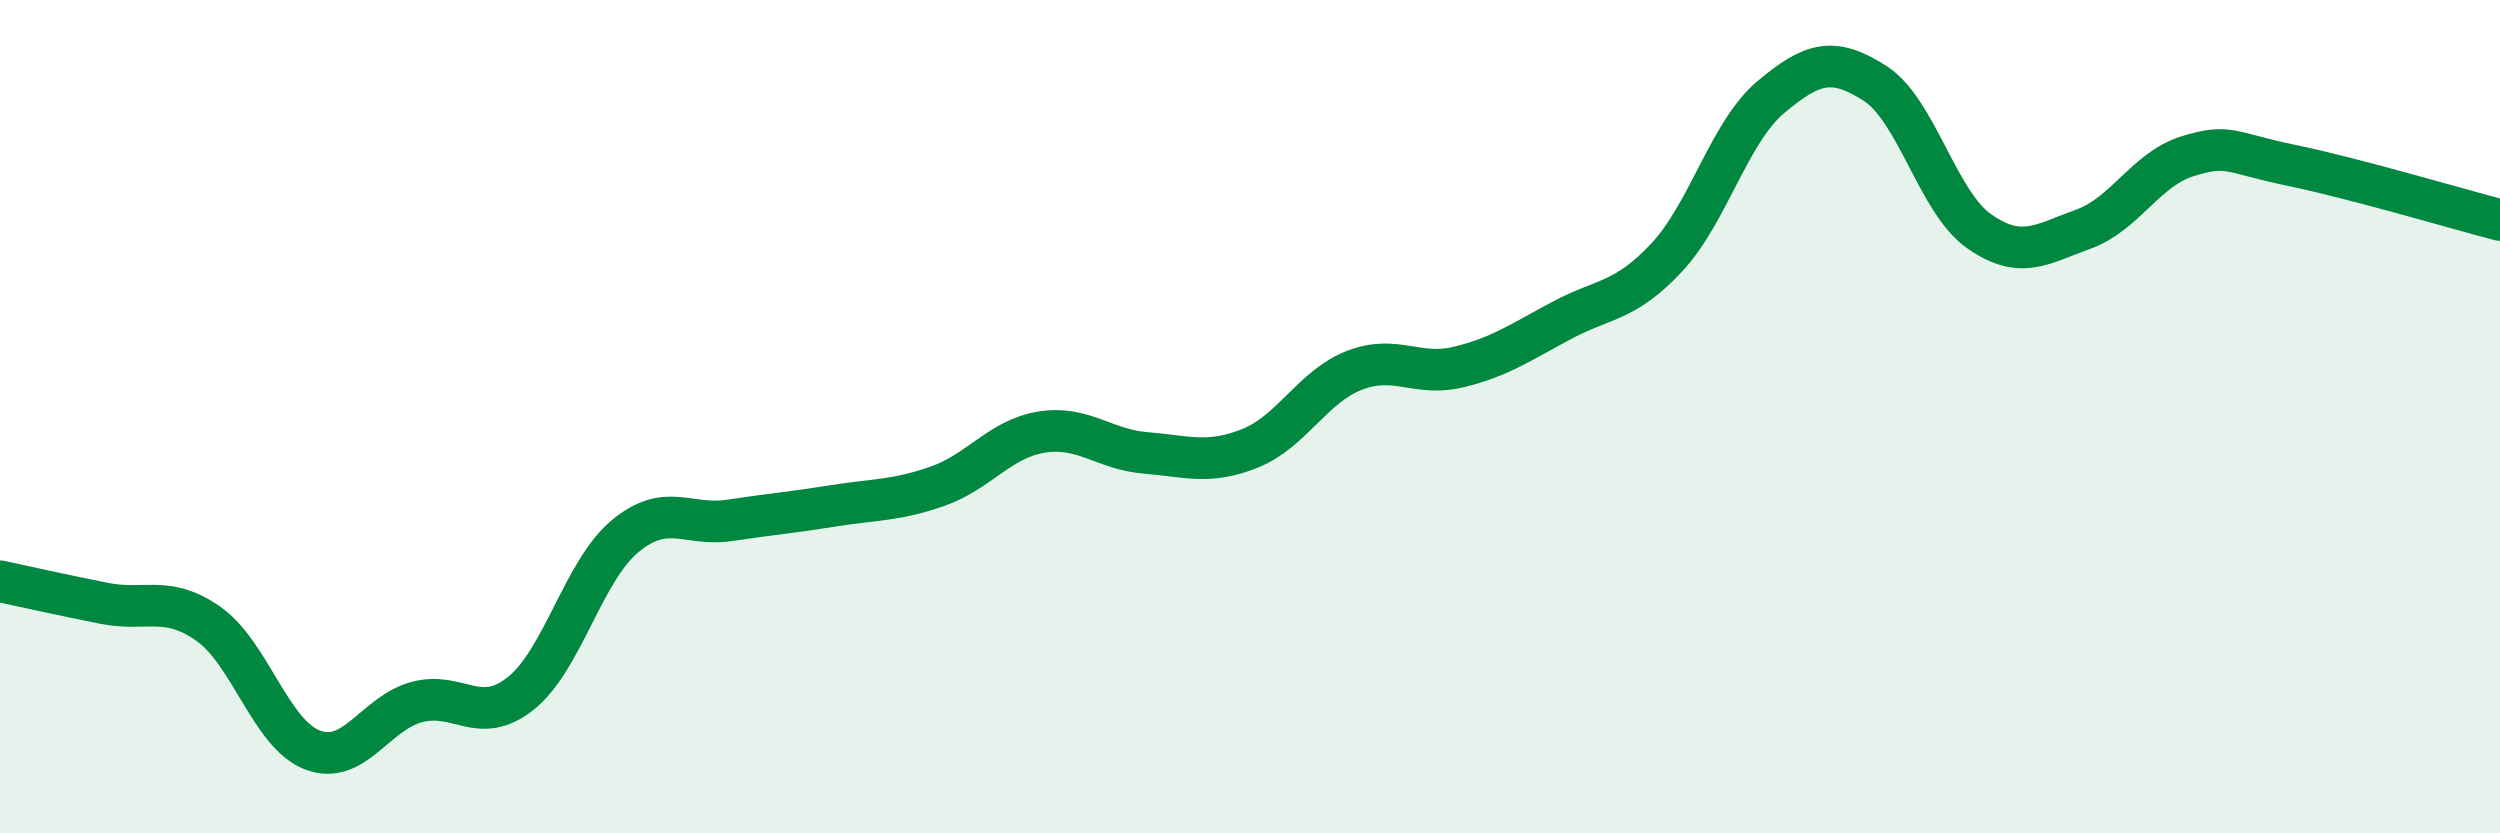
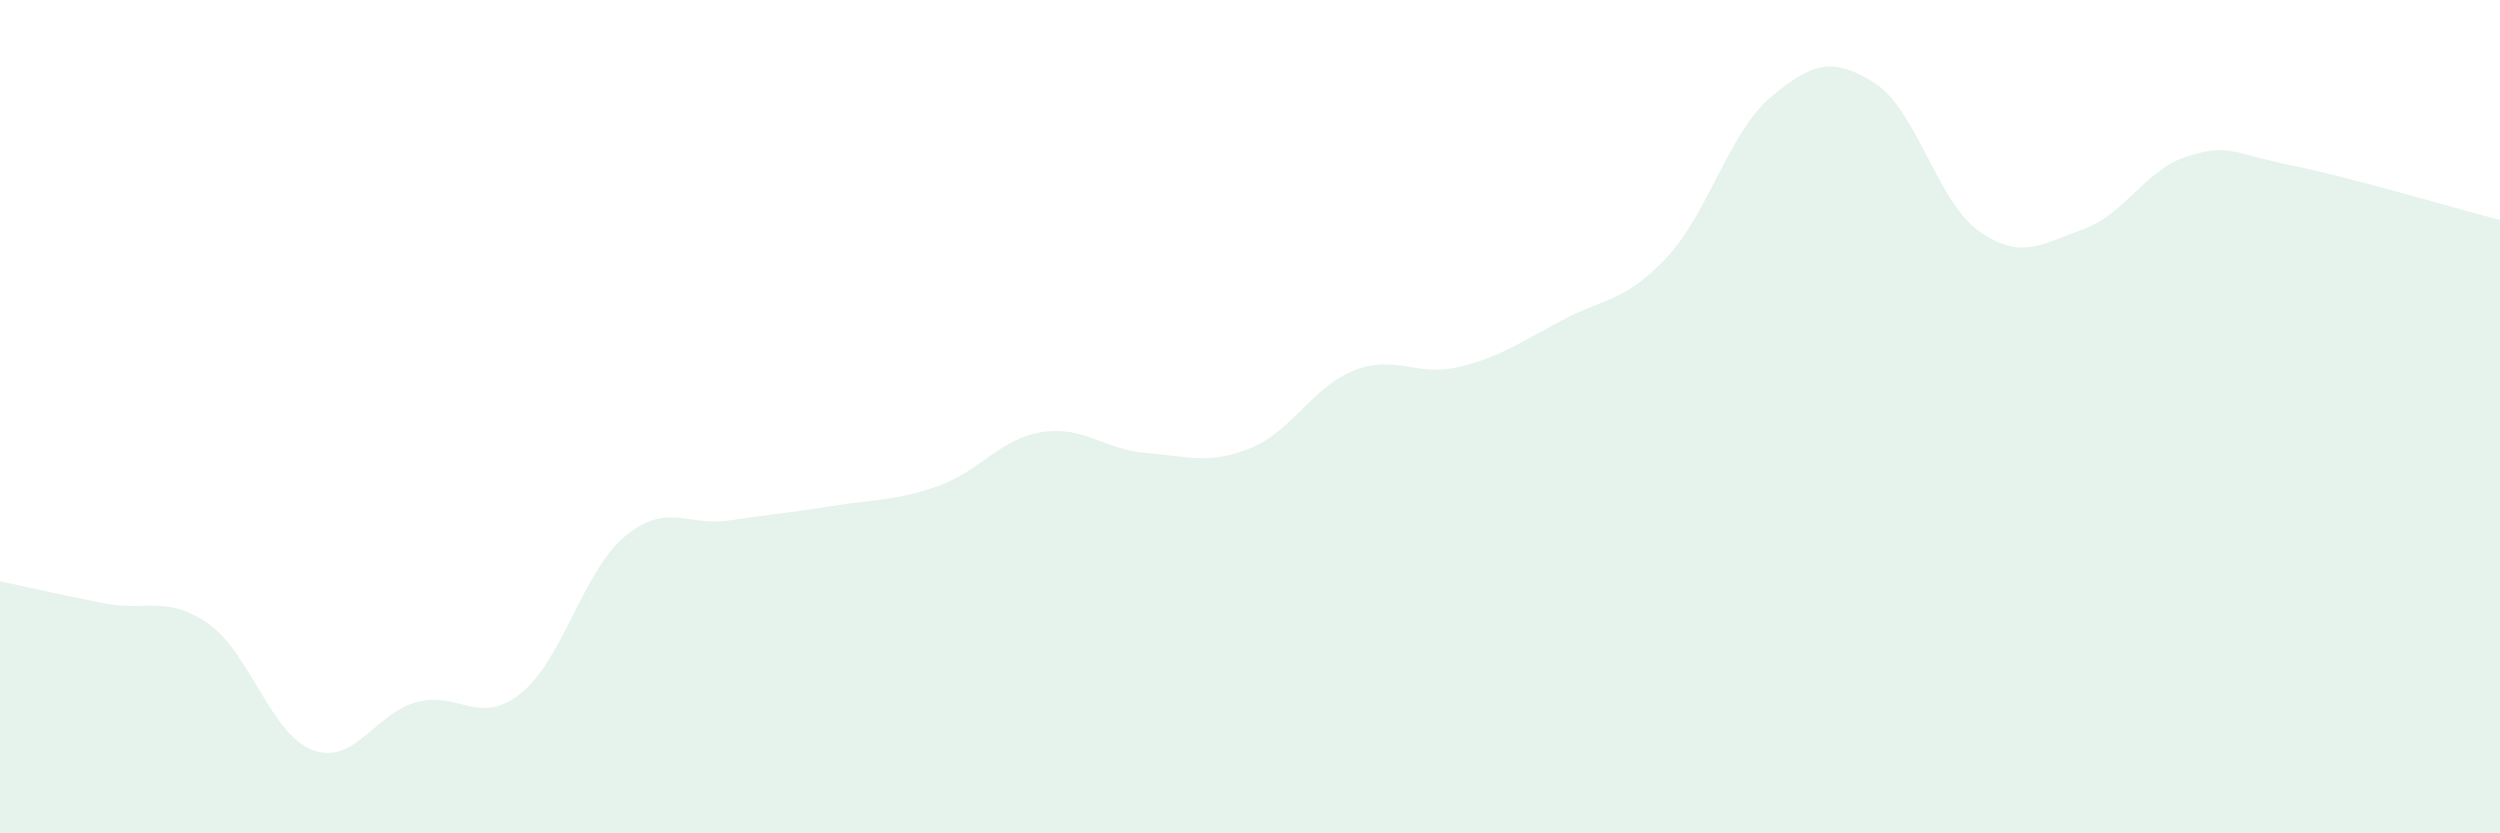
<svg xmlns="http://www.w3.org/2000/svg" width="60" height="20" viewBox="0 0 60 20">
  <path d="M 0,13.95 C 0.5,14.06 1.5,14.28 2.5,14.48 C 3.5,14.68 4,14.27 5,14.97 C 6,15.67 6.5,17.62 7.5,18 C 8.5,18.38 9,17.12 10,16.85 C 11,16.58 11.5,17.44 12.5,16.64 C 13.5,15.84 14,13.7 15,12.87 C 16,12.04 16.5,12.64 17.5,12.49 C 18.5,12.34 19,12.3 20,12.14 C 21,11.98 21.5,12.02 22.5,11.67 C 23.5,11.32 24,10.53 25,10.37 C 26,10.21 26.5,10.79 27.5,10.87 C 28.5,10.95 29,11.16 30,10.76 C 31,10.36 31.5,9.28 32.5,8.89 C 33.5,8.5 34,9.05 35,8.81 C 36,8.57 36.5,8.21 37.5,7.68 C 38.5,7.15 39,7.25 40,6.18 C 41,5.11 41.5,3.17 42.5,2.33 C 43.5,1.49 44,1.36 45,2 C 46,2.64 46.5,4.85 47.5,5.55 C 48.5,6.25 49,5.86 50,5.5 C 51,5.14 51.5,4.06 52.5,3.75 C 53.5,3.44 53.5,3.66 55,3.97 C 56.5,4.28 59,5.02 60,5.28L60 20L0 20Z" fill="#008740" opacity="0.1" stroke-linecap="round" stroke-linejoin="round" />
-   <path d="M 0,13.95 C 0.5,14.06 1.5,14.28 2.5,14.48 C 3.5,14.68 4,14.27 5,14.97 C 6,15.67 6.5,17.62 7.5,18 C 8.5,18.38 9,17.12 10,16.85 C 11,16.58 11.5,17.44 12.5,16.64 C 13.5,15.84 14,13.7 15,12.87 C 16,12.04 16.5,12.64 17.5,12.49 C 18.5,12.34 19,12.3 20,12.14 C 21,11.98 21.5,12.02 22.5,11.67 C 23.5,11.32 24,10.53 25,10.37 C 26,10.21 26.5,10.79 27.5,10.87 C 28.5,10.95 29,11.16 30,10.76 C 31,10.36 31.5,9.28 32.5,8.89 C 33.5,8.5 34,9.05 35,8.81 C 36,8.57 36.5,8.21 37.5,7.68 C 38.5,7.15 39,7.25 40,6.18 C 41,5.11 41.5,3.17 42.5,2.33 C 43.5,1.49 44,1.36 45,2 C 46,2.64 46.5,4.85 47.5,5.55 C 48.5,6.25 49,5.86 50,5.5 C 51,5.14 51.5,4.06 52.5,3.75 C 53.5,3.44 53.5,3.66 55,3.97 C 56.5,4.28 59,5.02 60,5.28" stroke="#008740" stroke-width="1" fill="none" stroke-linecap="round" stroke-linejoin="round" />
</svg>